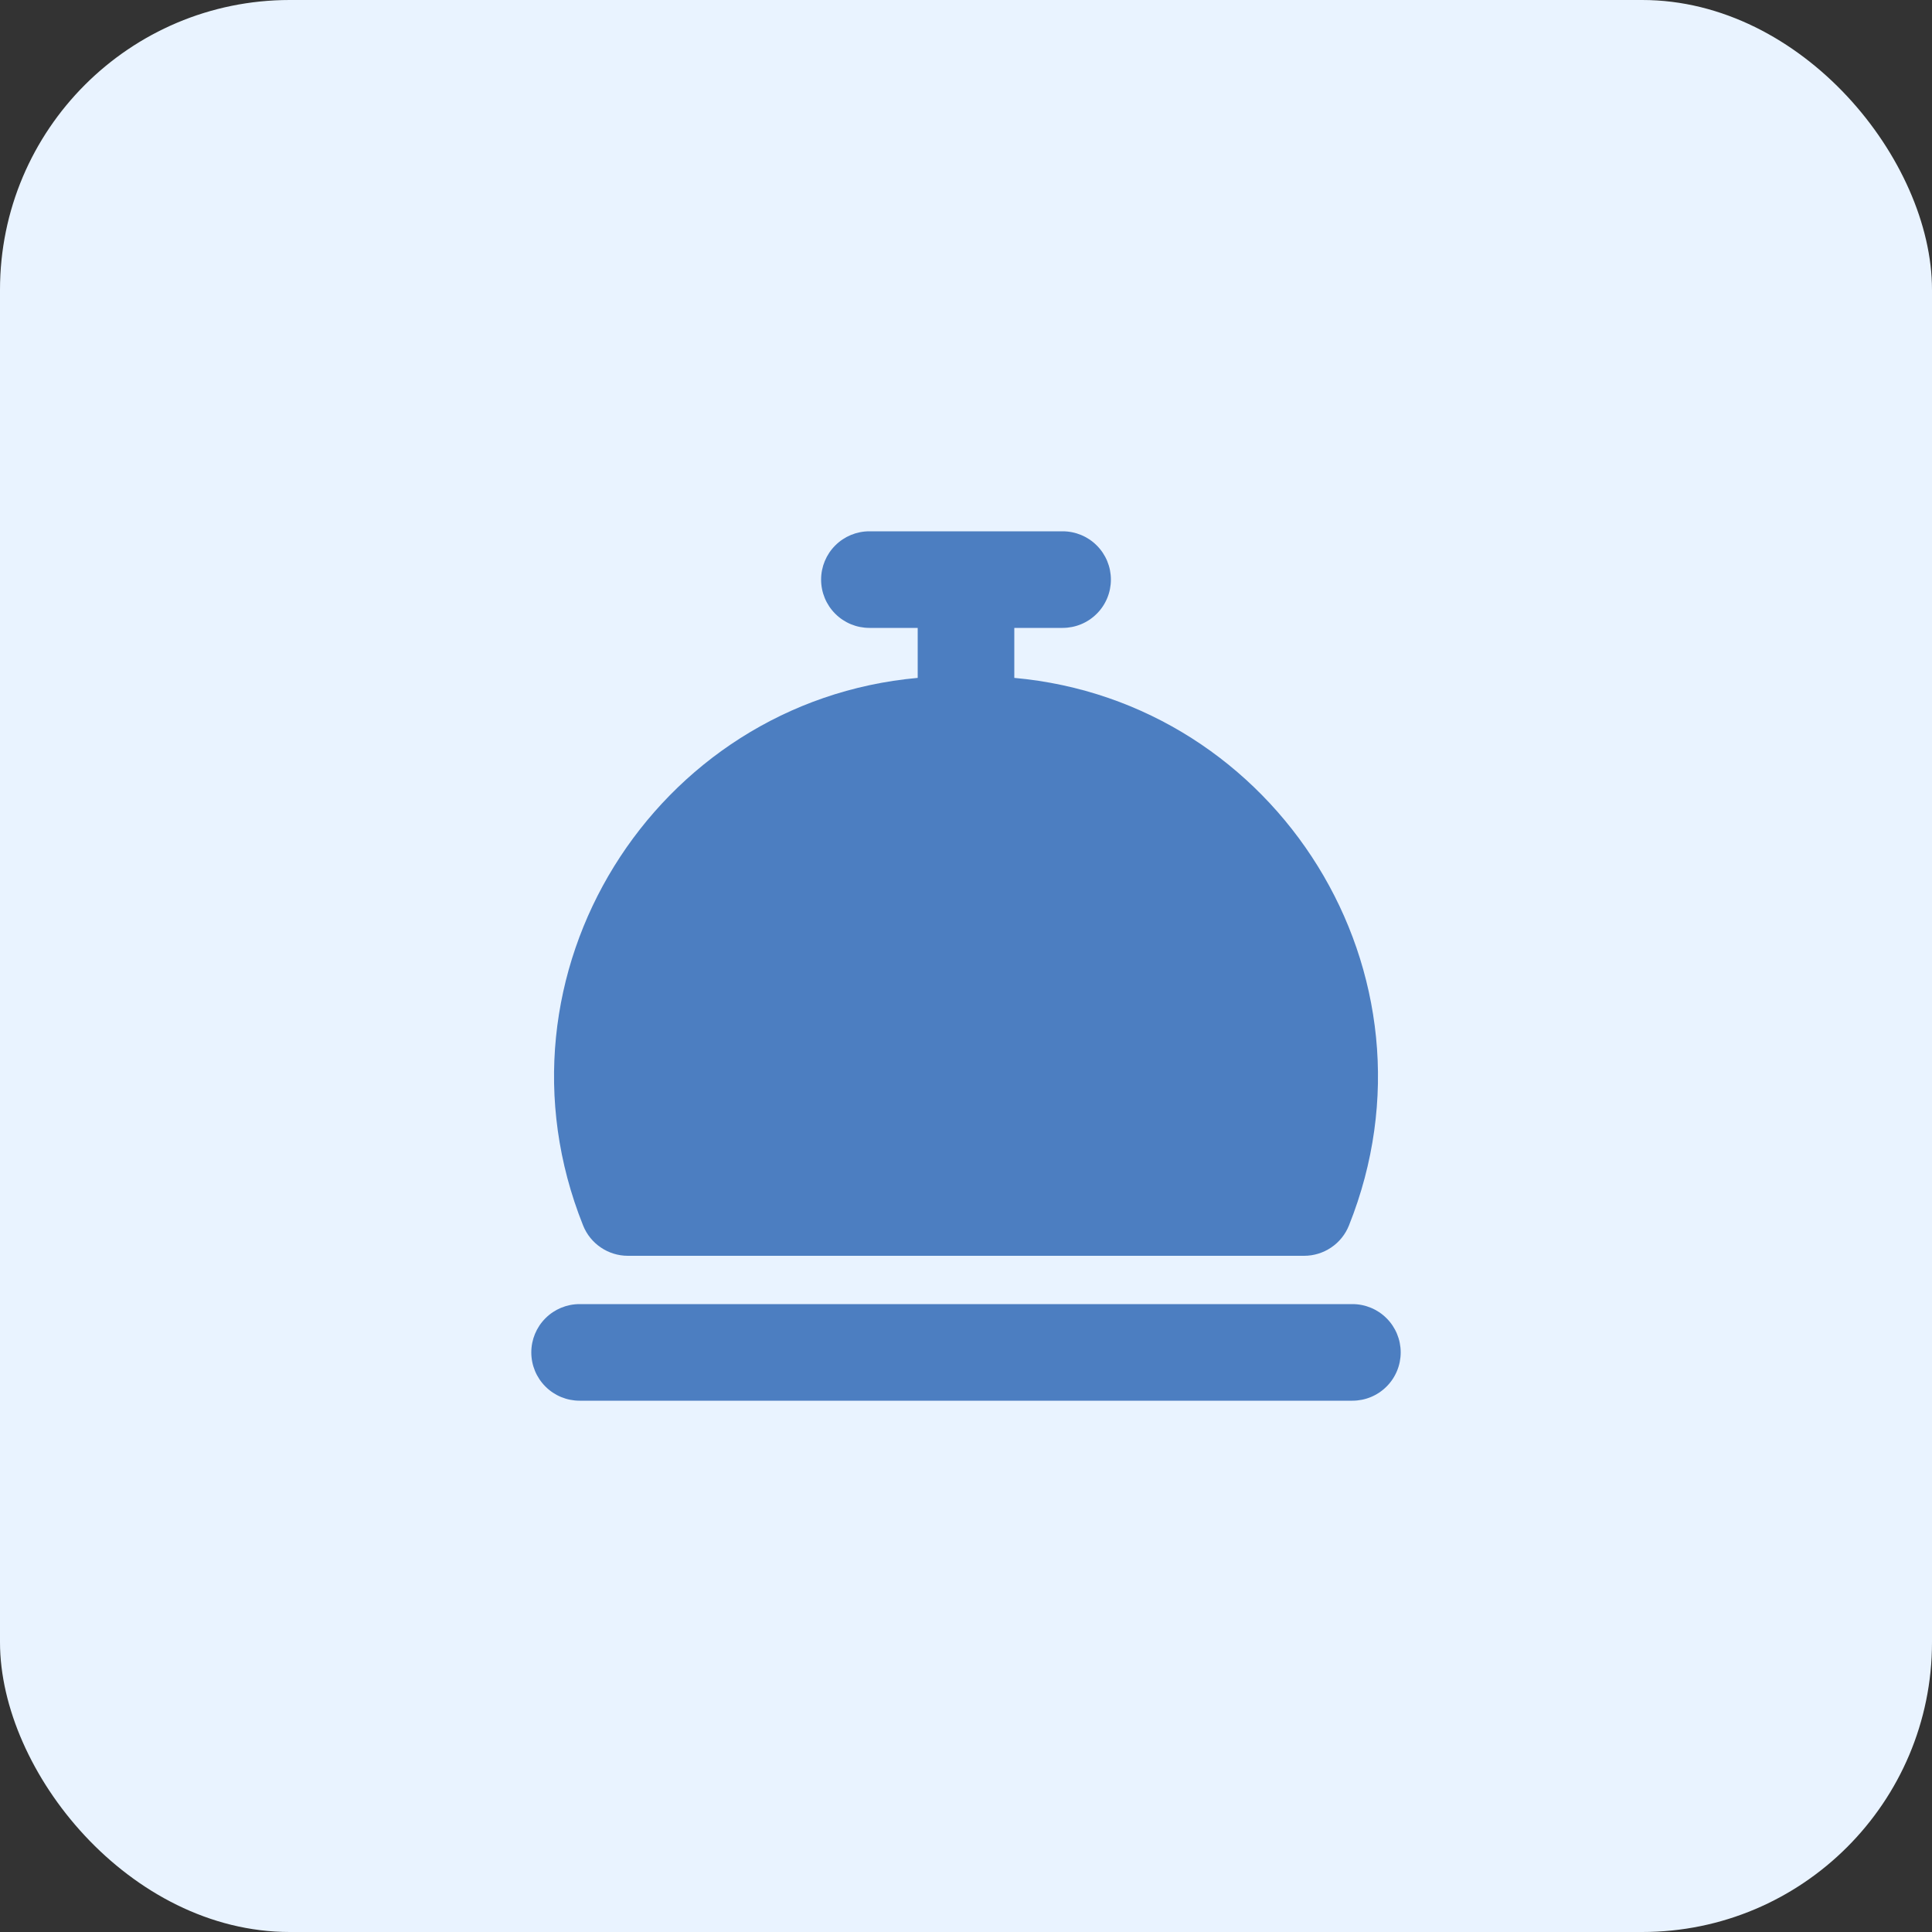
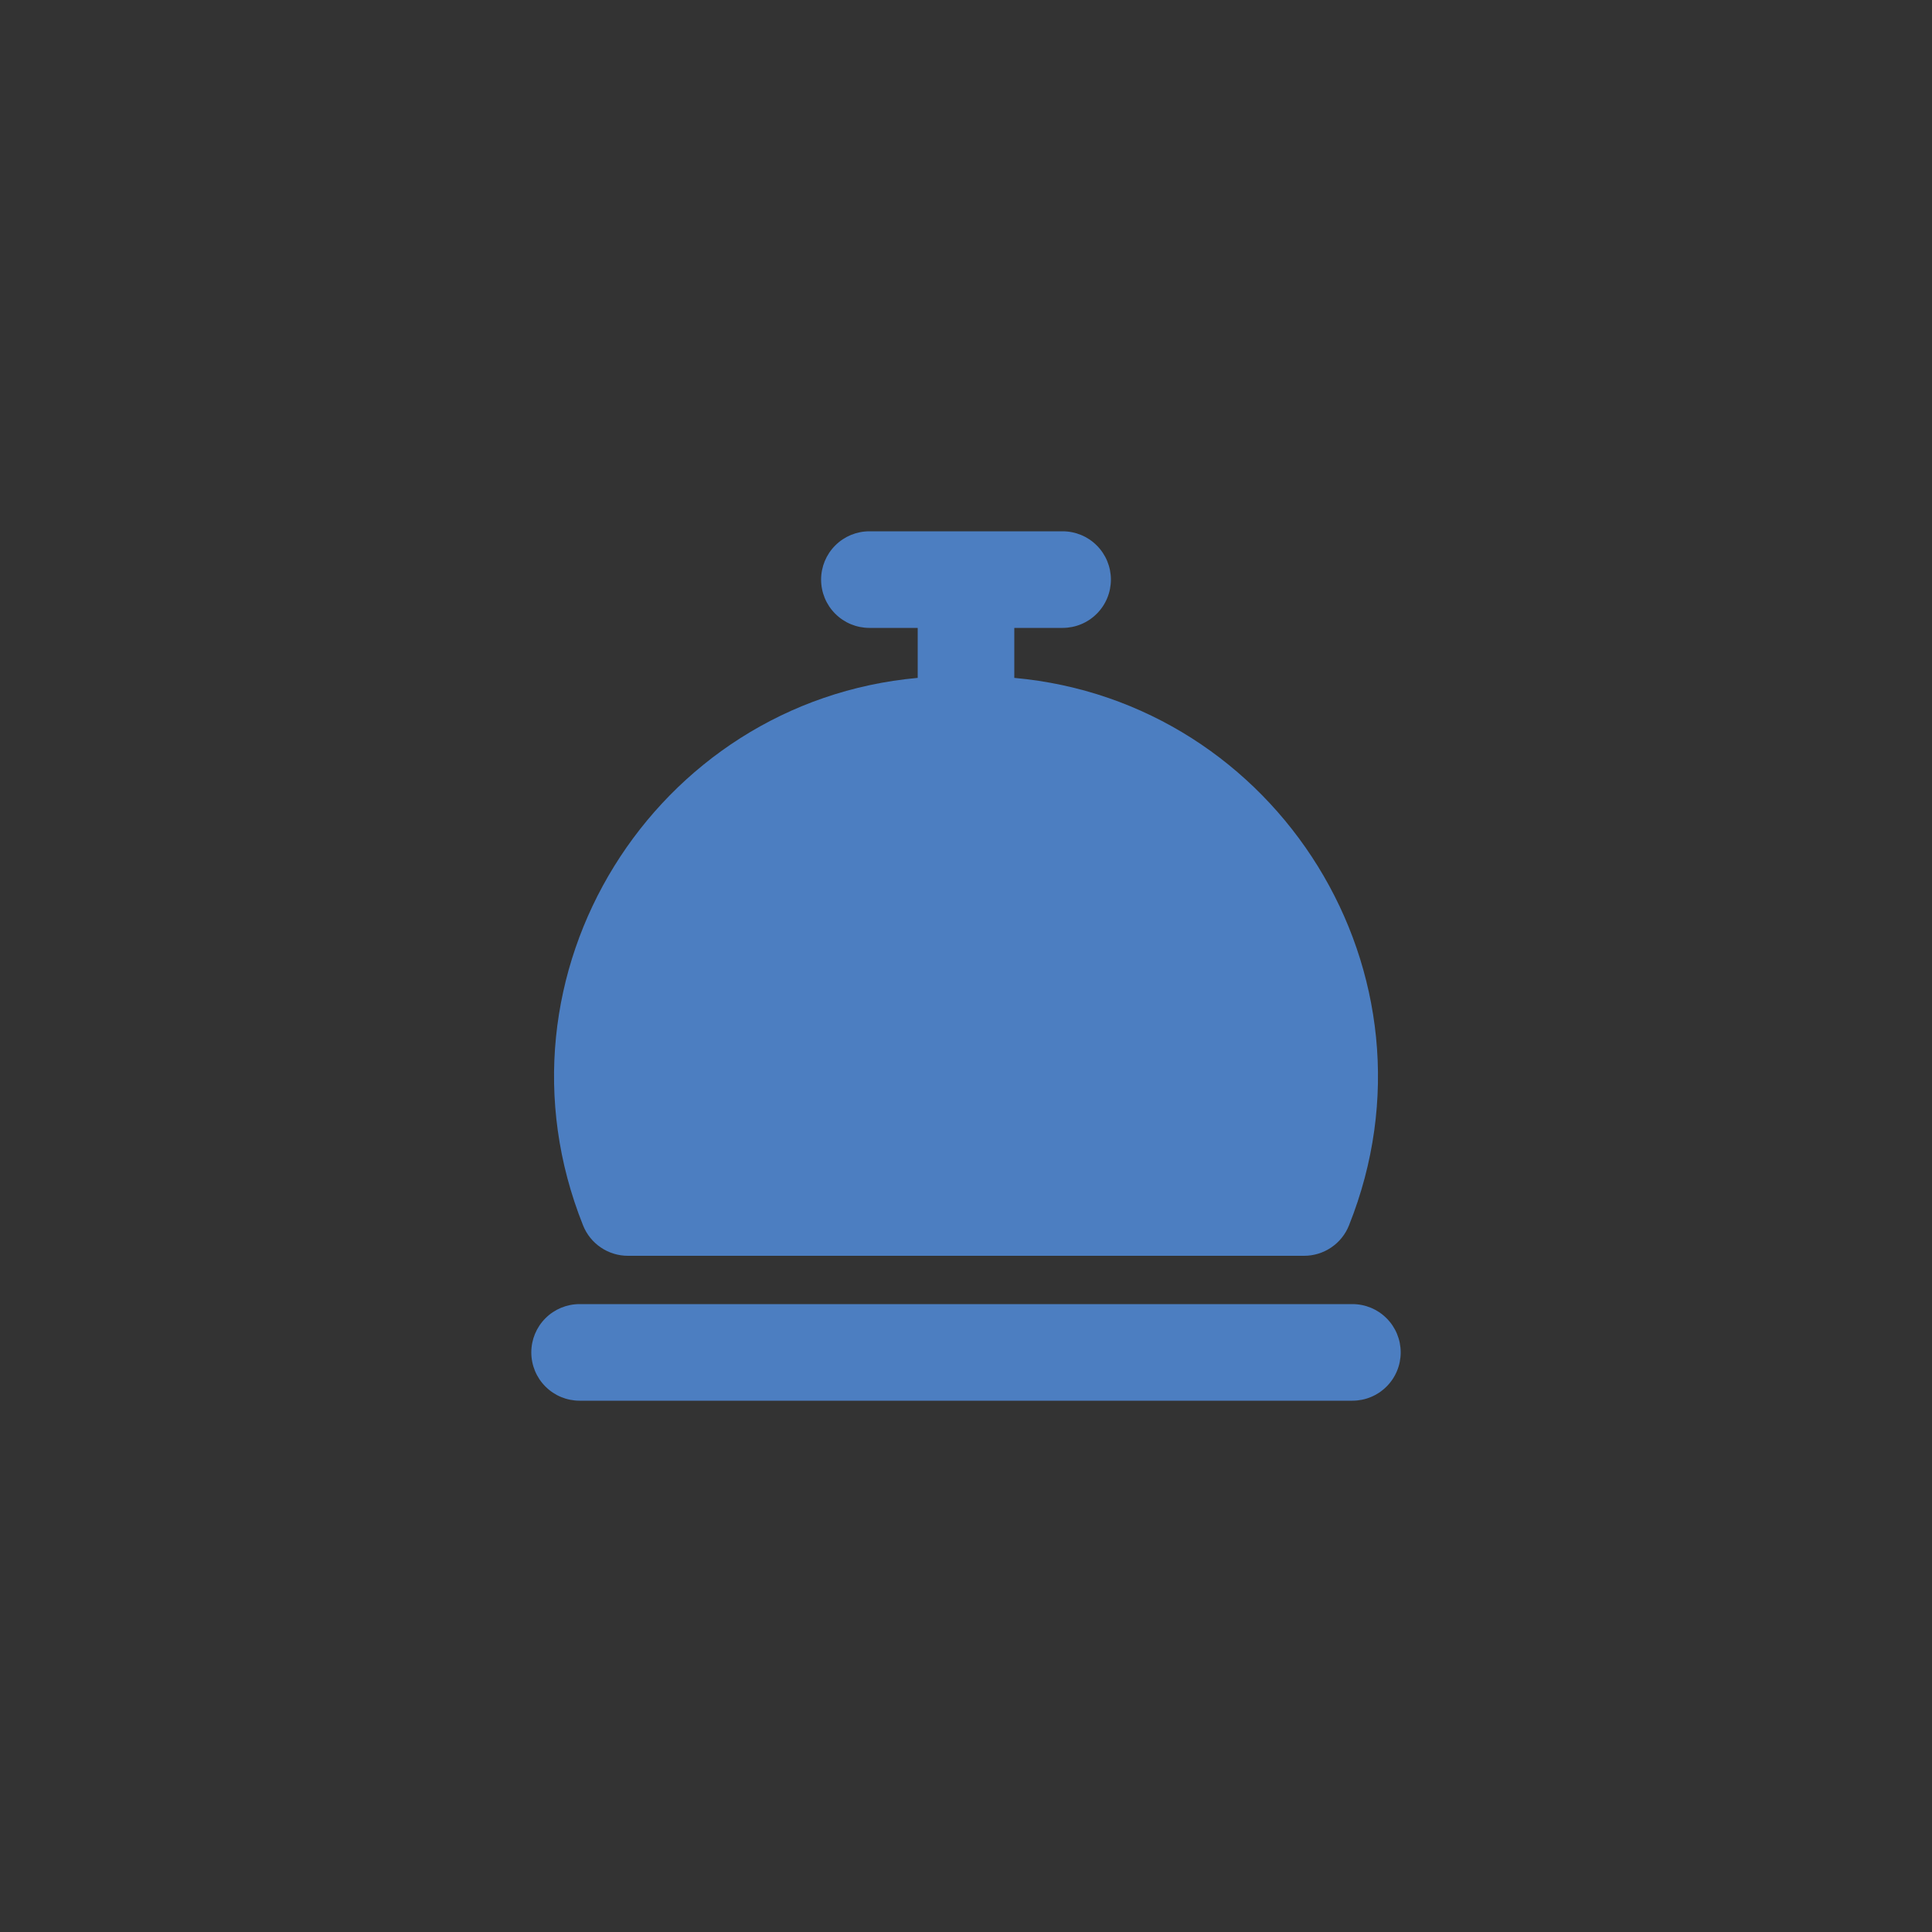
<svg xmlns="http://www.w3.org/2000/svg" width="40" height="40" viewBox="0 0 40 40" fill="none">
  <rect x="0" y="0" width="40" height="40" fill="#333333" stroke="none" />
-   <rect width="40" height="40" rx="6" fill="#E9F3FF" />
  <path fill-rule="evenodd" clip-rule="evenodd" d="M17 12C17 11.735 17.105 11.48 17.293 11.293C17.48 11.105 17.735 11 18 11H22C22.265 11 22.52 11.105 22.707 11.293C22.895 11.48 23 11.735 23 12C23 12.265 22.895 12.52 22.707 12.707C22.52 12.895 22.265 13 22 13H21V14.035C26.44 14.525 30.01 20.167 27.929 25.371C27.855 25.557 27.727 25.716 27.561 25.828C27.395 25.94 27.2 26 27 26H13C12.8 26 12.605 25.94 12.44 25.828C12.274 25.716 12.146 25.557 12.072 25.371C9.99 20.167 13.56 14.525 19 14.035V13H18C17.735 13 17.48 12.895 17.293 12.707C17.105 12.52 17 12.265 17 12ZM11 28C11 27.735 11.105 27.48 11.293 27.293C11.48 27.105 11.735 27 12 27H28C28.265 27 28.52 27.105 28.707 27.293C28.895 27.48 29 27.735 29 28C29 28.265 28.895 28.52 28.707 28.707C28.52 28.895 28.265 29 28 29H12C11.735 29 11.48 28.895 11.293 28.707C11.105 28.52 11 28.265 11 28Z" fill="#4C7EC1" />
</svg>